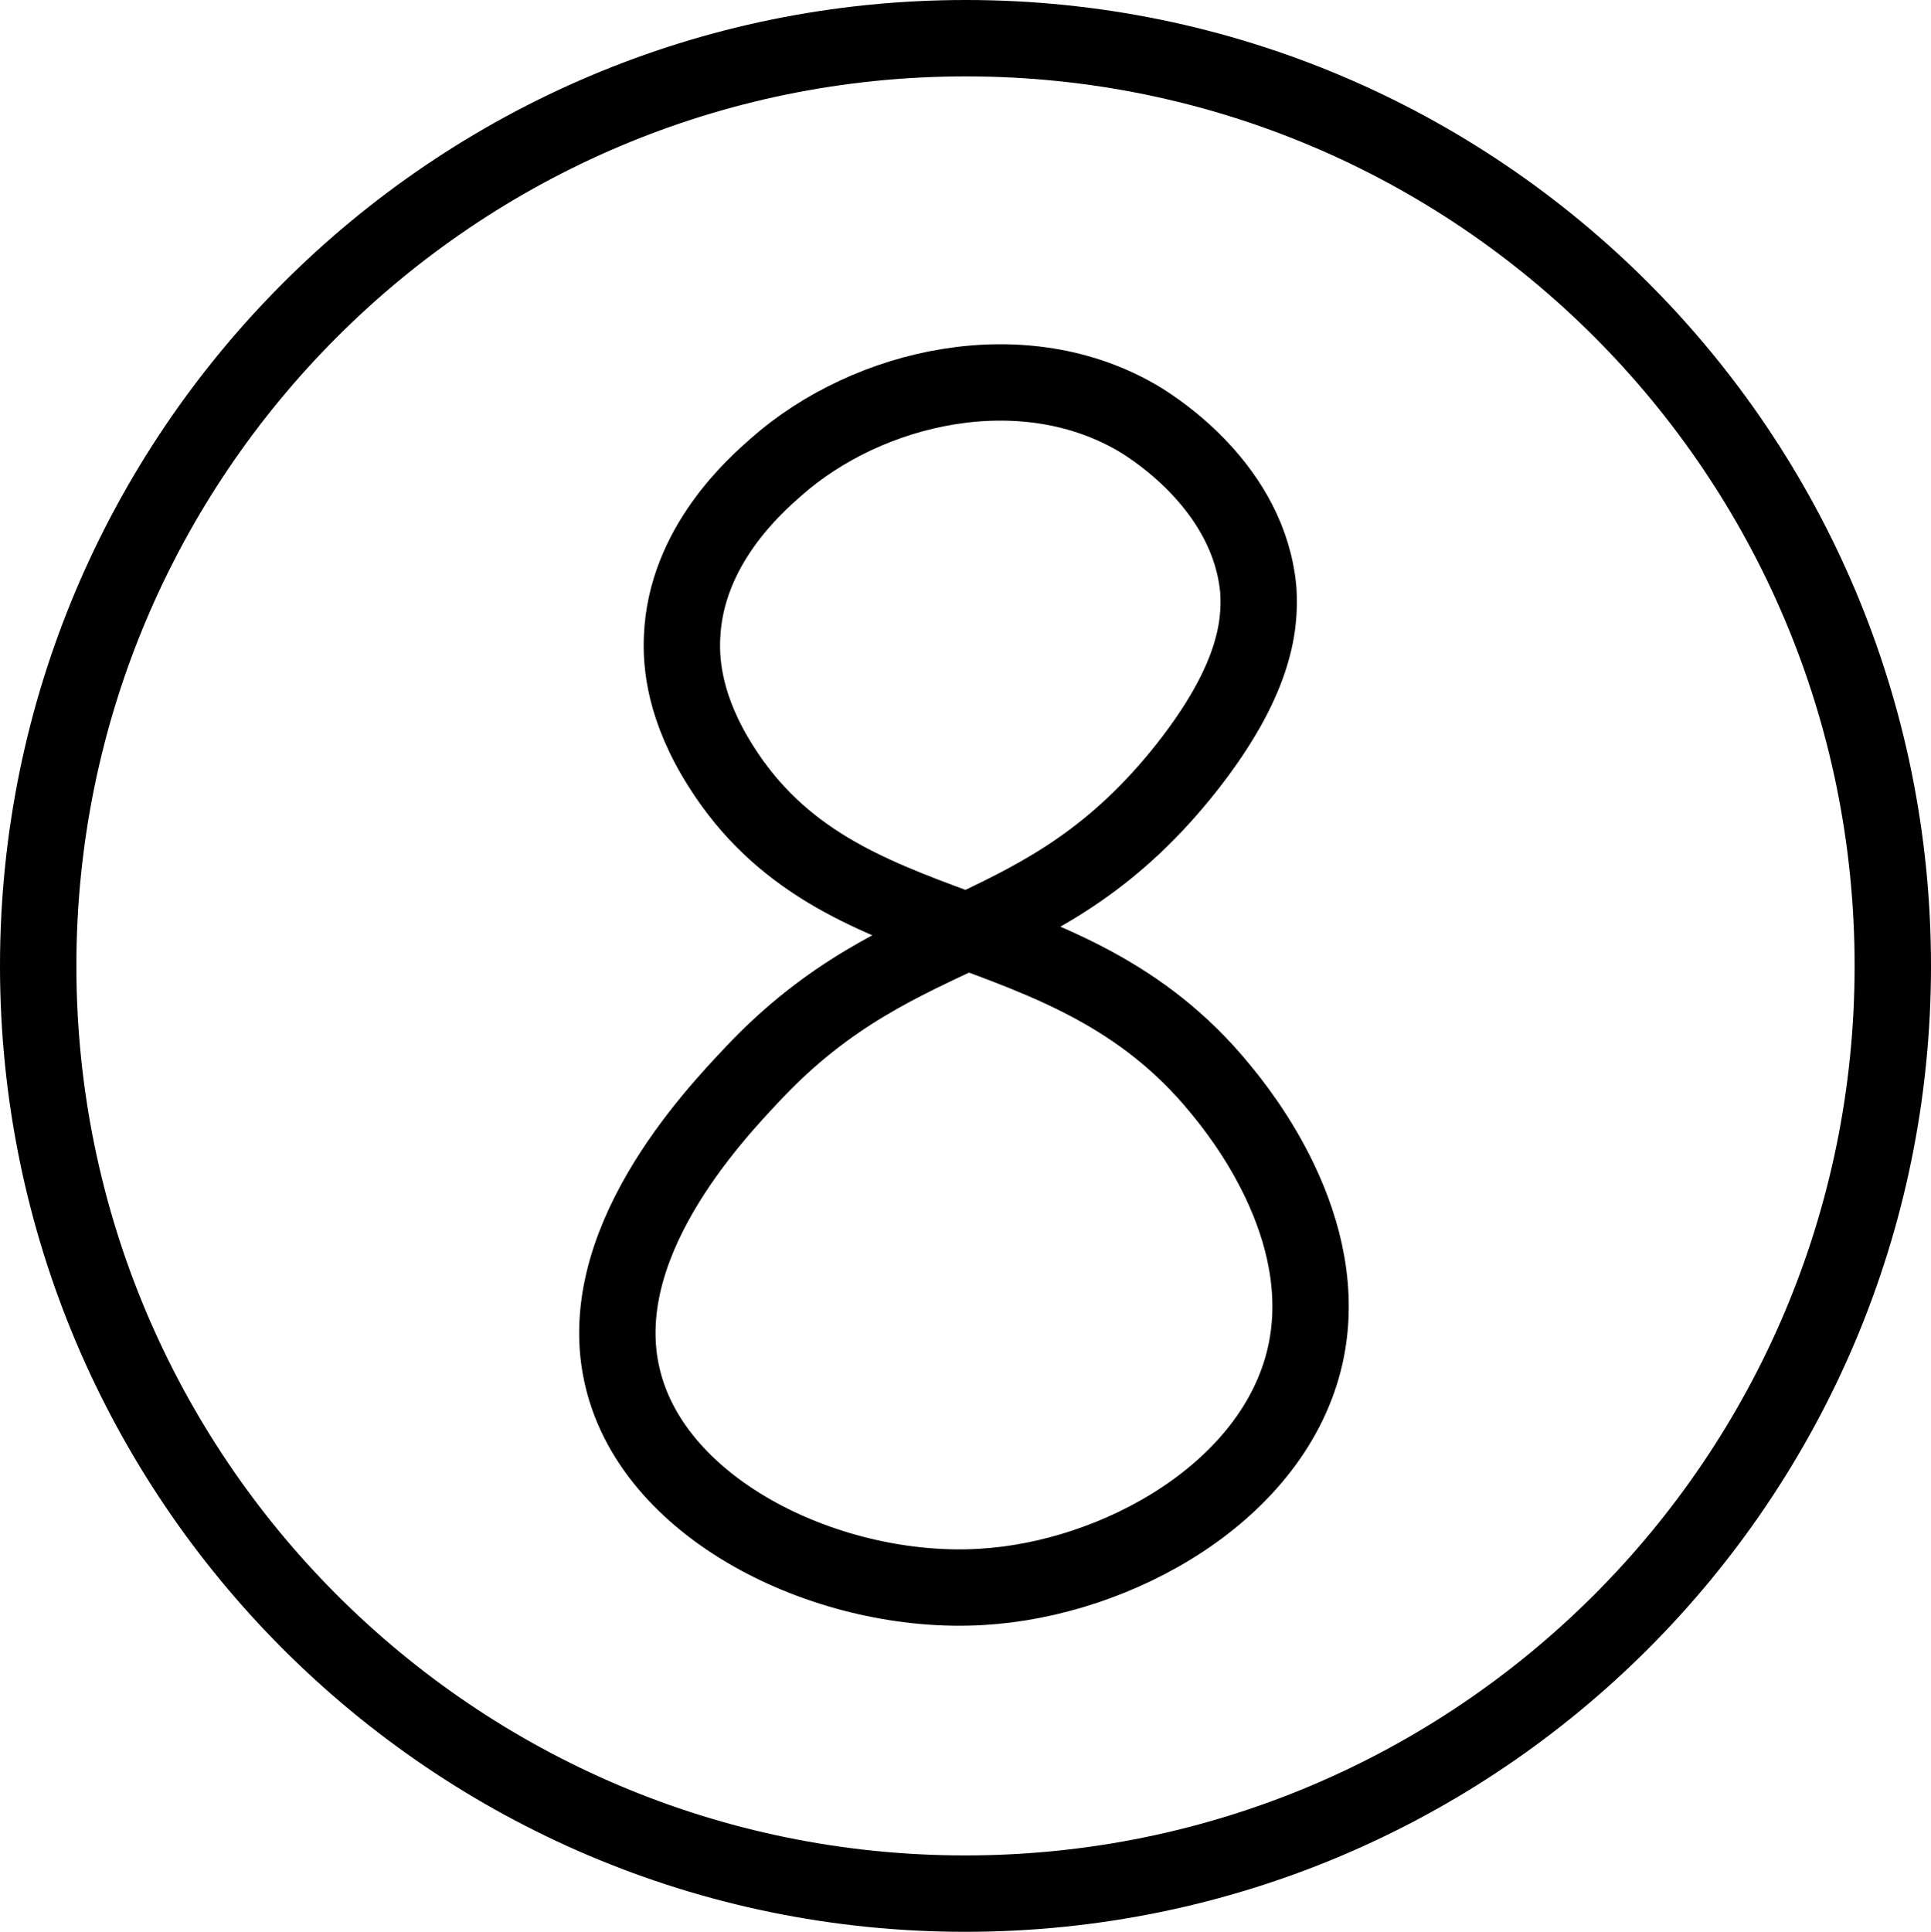
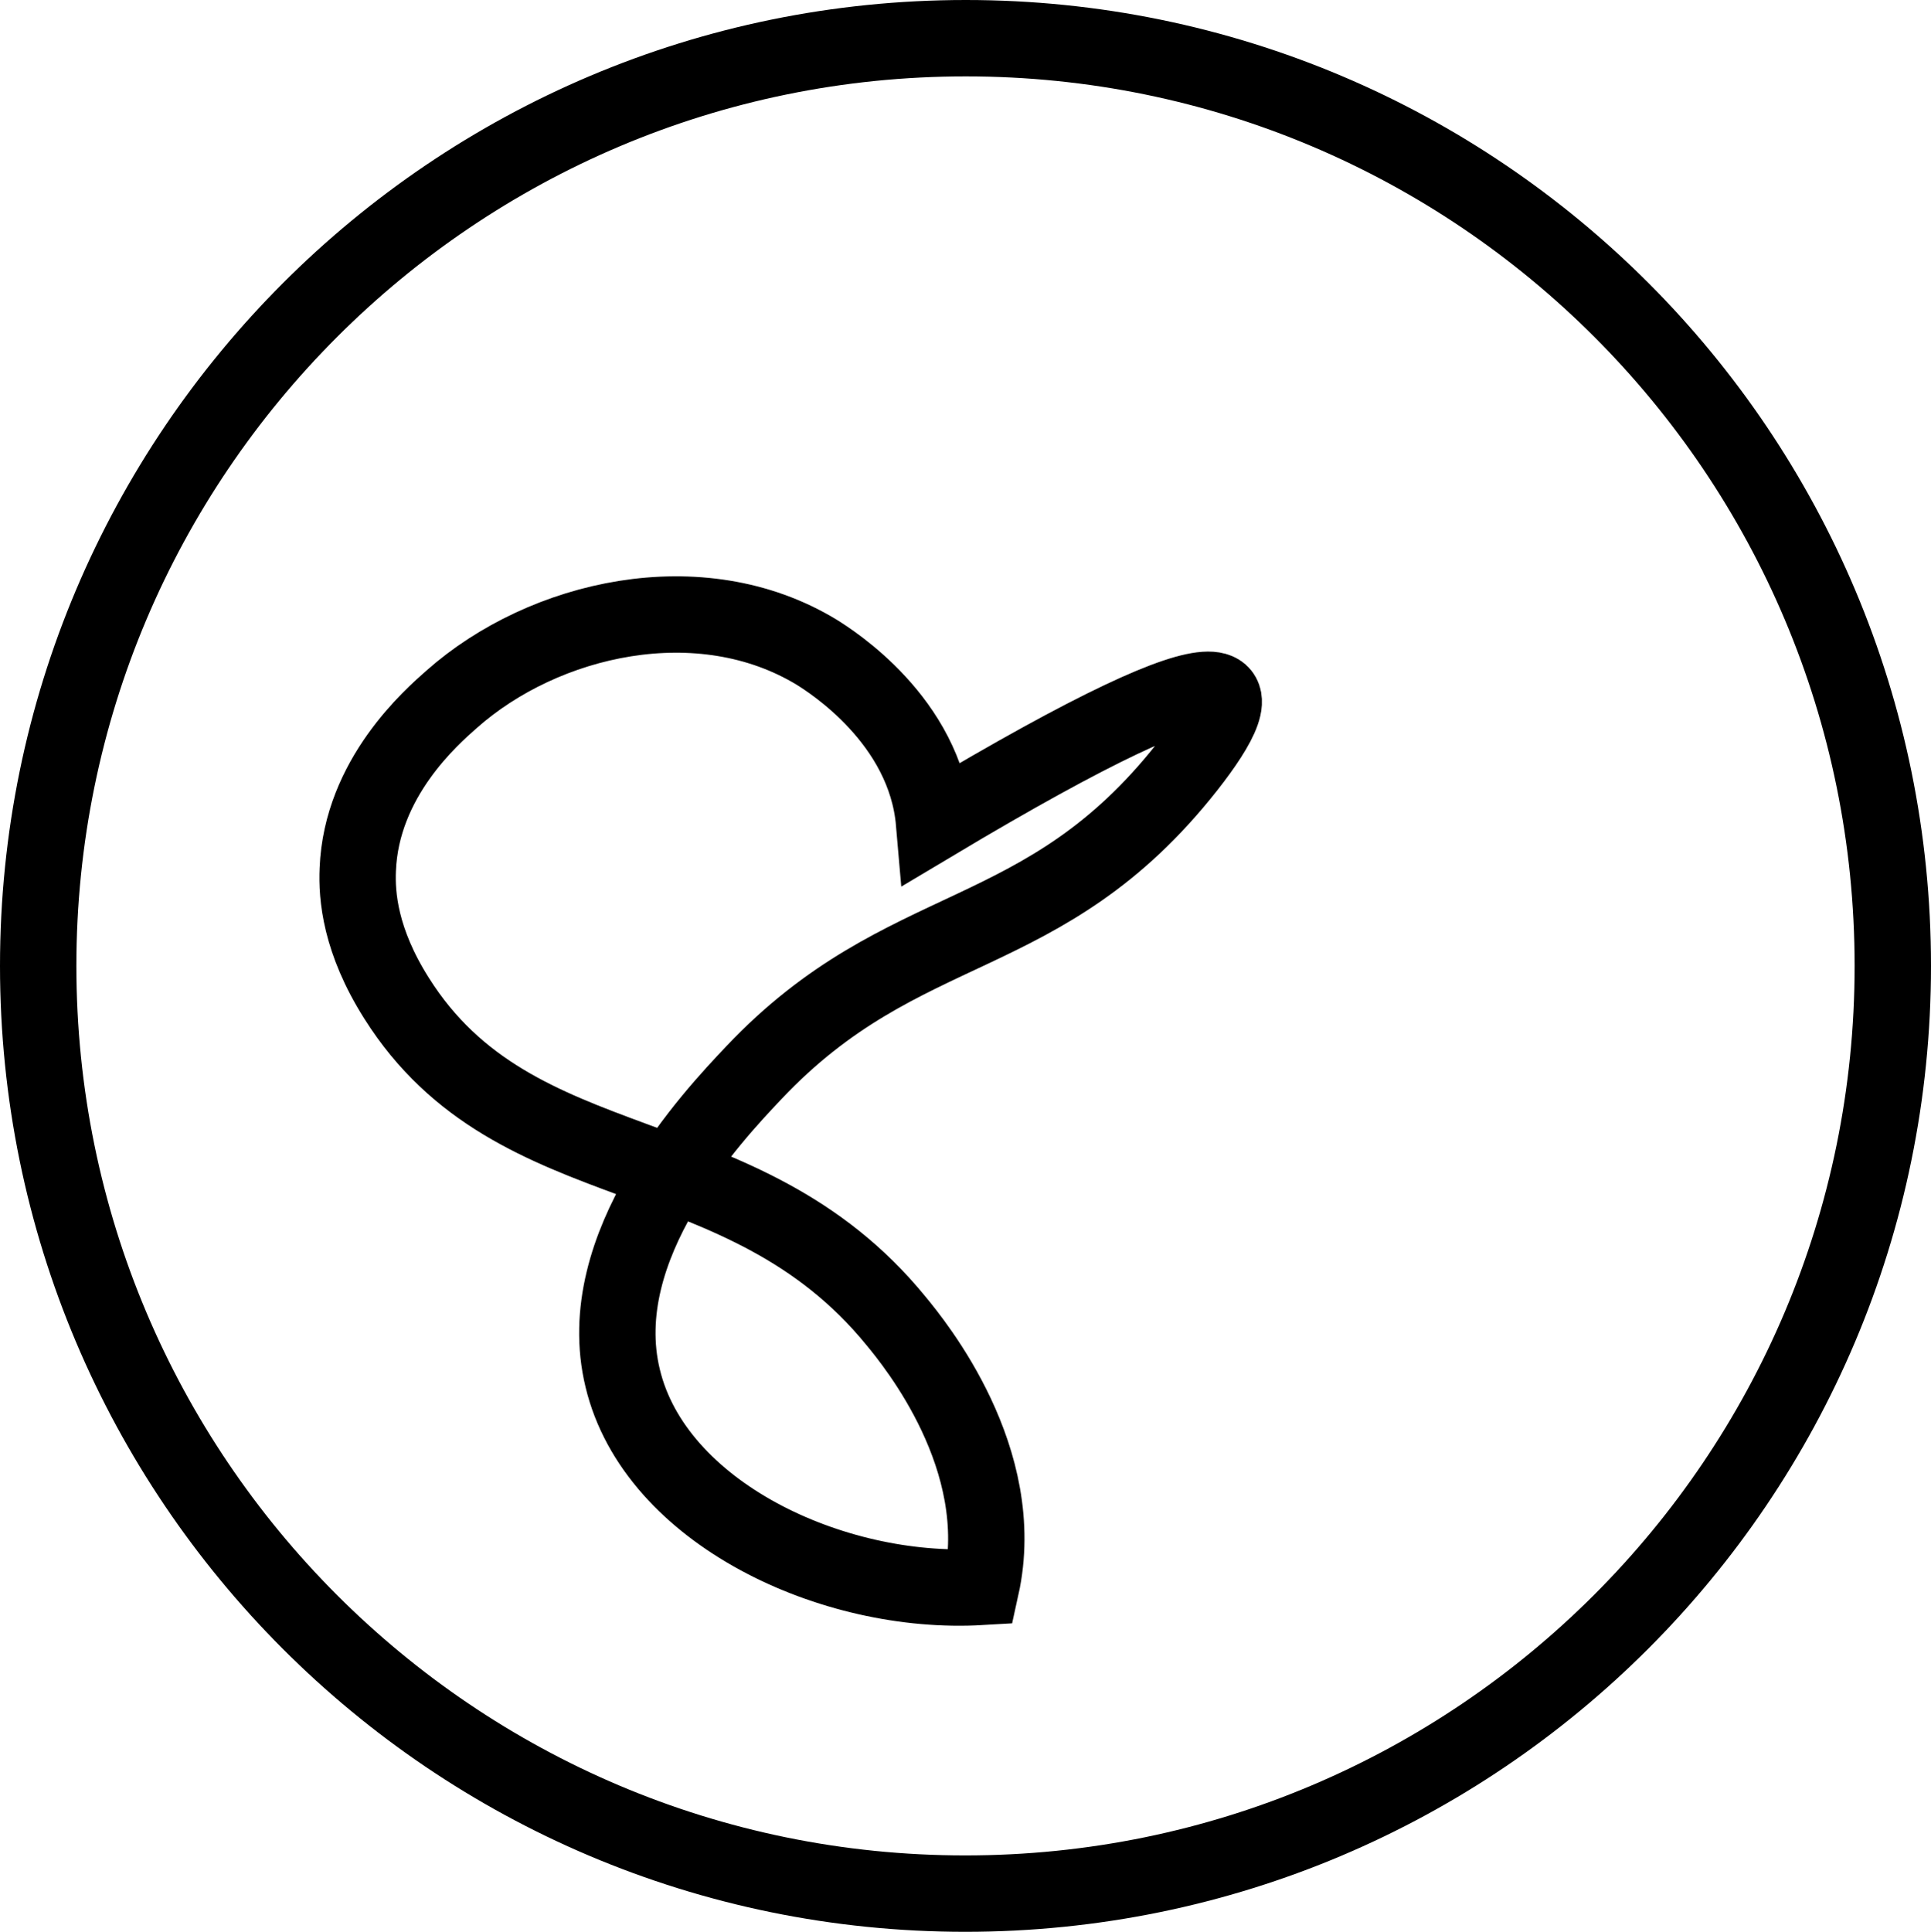
<svg xmlns="http://www.w3.org/2000/svg" height="328.8" preserveAspectRatio="xMidYMid meet" version="1.0" viewBox="0.0 0.0 328.7 328.8" width="328.7" zoomAndPan="magnify">
-   <path d="M322.2,164.4c0,87.2-70.7,157.9-157.9,157.9 S6.5,251.5,6.5,164.4S77.2,6.5,164.4,6.5S322.2,77.2,322.2,164.4z M202.1,130.5c-24.5,31.1-48.2,25-73.8,52.1 c-7,7.4-27.8,29.4-22.3,52c5.5,22.9,35.7,37,61,35.5c23.1-1.3,50-16.2,55.2-39.5c4.8-21.7-11.2-41.3-14.5-45.3 c-26.2-32.1-64.7-22.7-85-54.9c-6.2-9.8-6.8-17.4-6.6-21.9c0.6-15.6,12.6-26,16-29c15.7-13.9,42.3-20,62.1-8 c2.4,1.5,18.5,11.6,20,29C214.6,106.8,213.4,116.1,202.1,130.5z" fill="none" stroke="#000" stroke-miterlimit="10" stroke-width="13" />
+   <path d="M322.2,164.4c0,87.2-70.7,157.9-157.9,157.9 S6.5,251.5,6.5,164.4S77.2,6.5,164.4,6.5S322.2,77.2,322.2,164.4z M202.1,130.5c-24.5,31.1-48.2,25-73.8,52.1 c-7,7.4-27.8,29.4-22.3,52c5.5,22.9,35.7,37,61,35.5c4.8-21.7-11.2-41.3-14.5-45.3 c-26.2-32.1-64.7-22.7-85-54.9c-6.2-9.8-6.8-17.4-6.6-21.9c0.6-15.6,12.6-26,16-29c15.7-13.9,42.3-20,62.1-8 c2.4,1.5,18.5,11.6,20,29C214.6,106.8,213.4,116.1,202.1,130.5z" fill="none" stroke="#000" stroke-miterlimit="10" stroke-width="13" />
</svg>